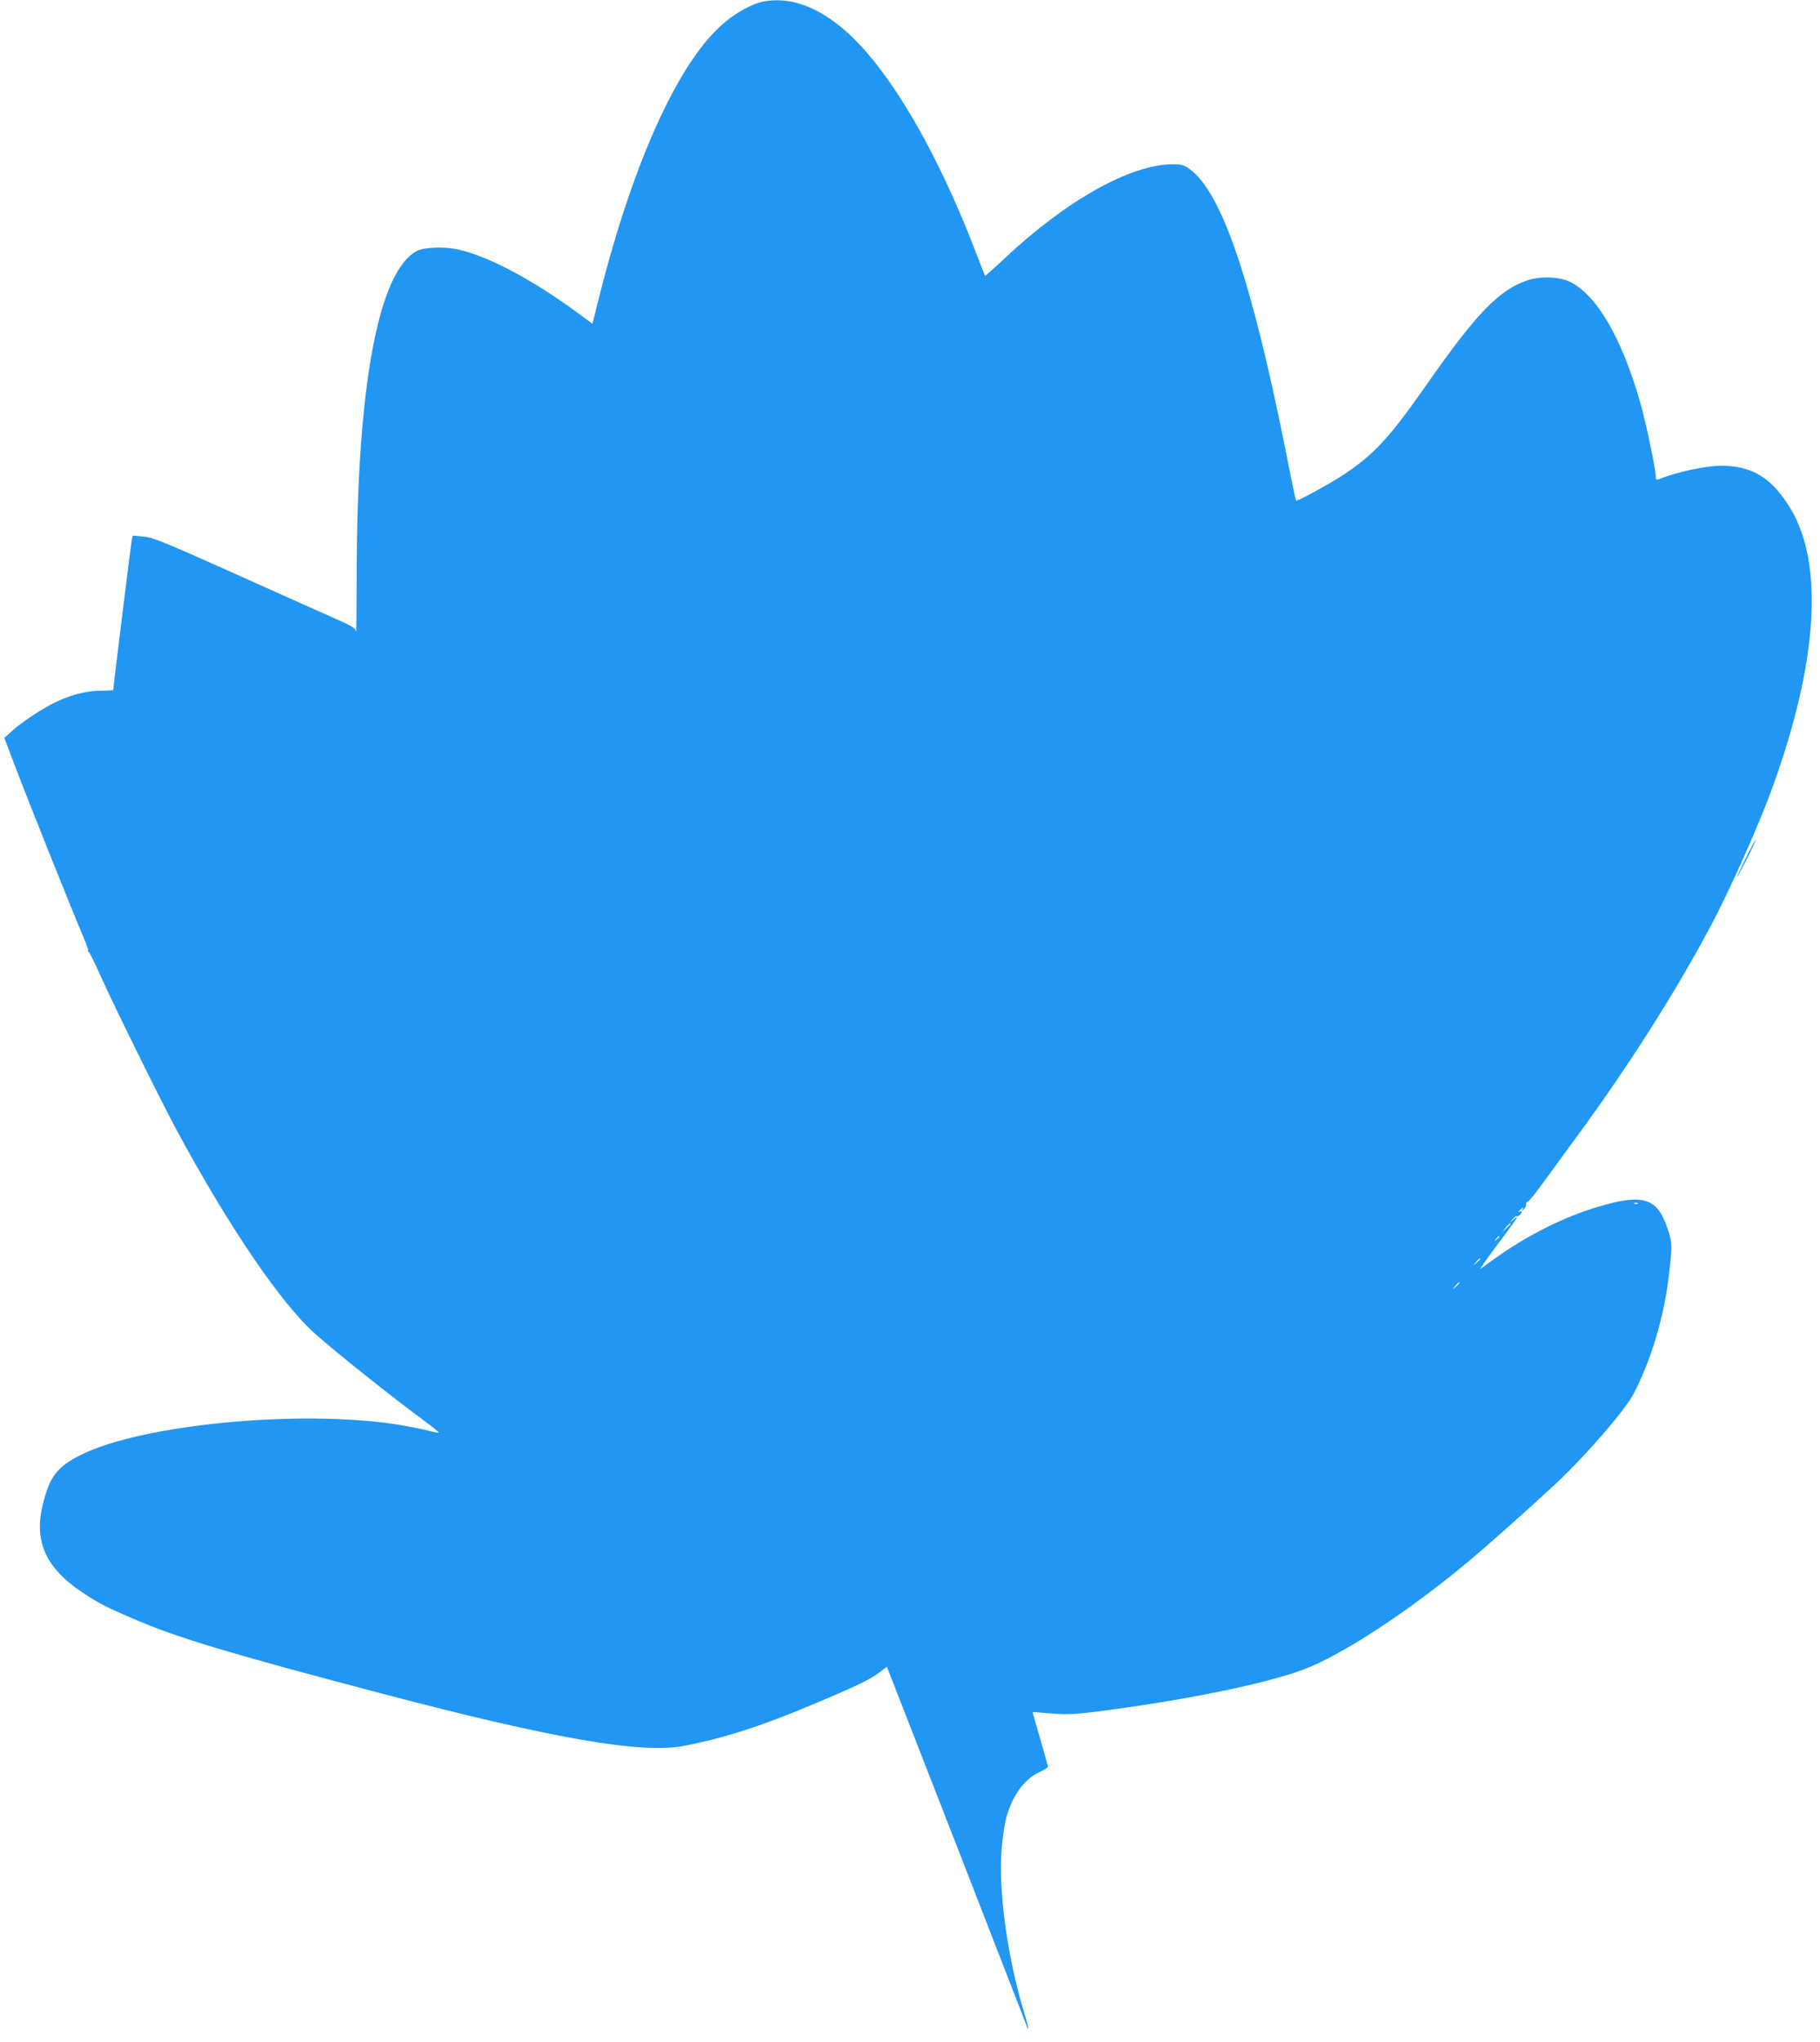
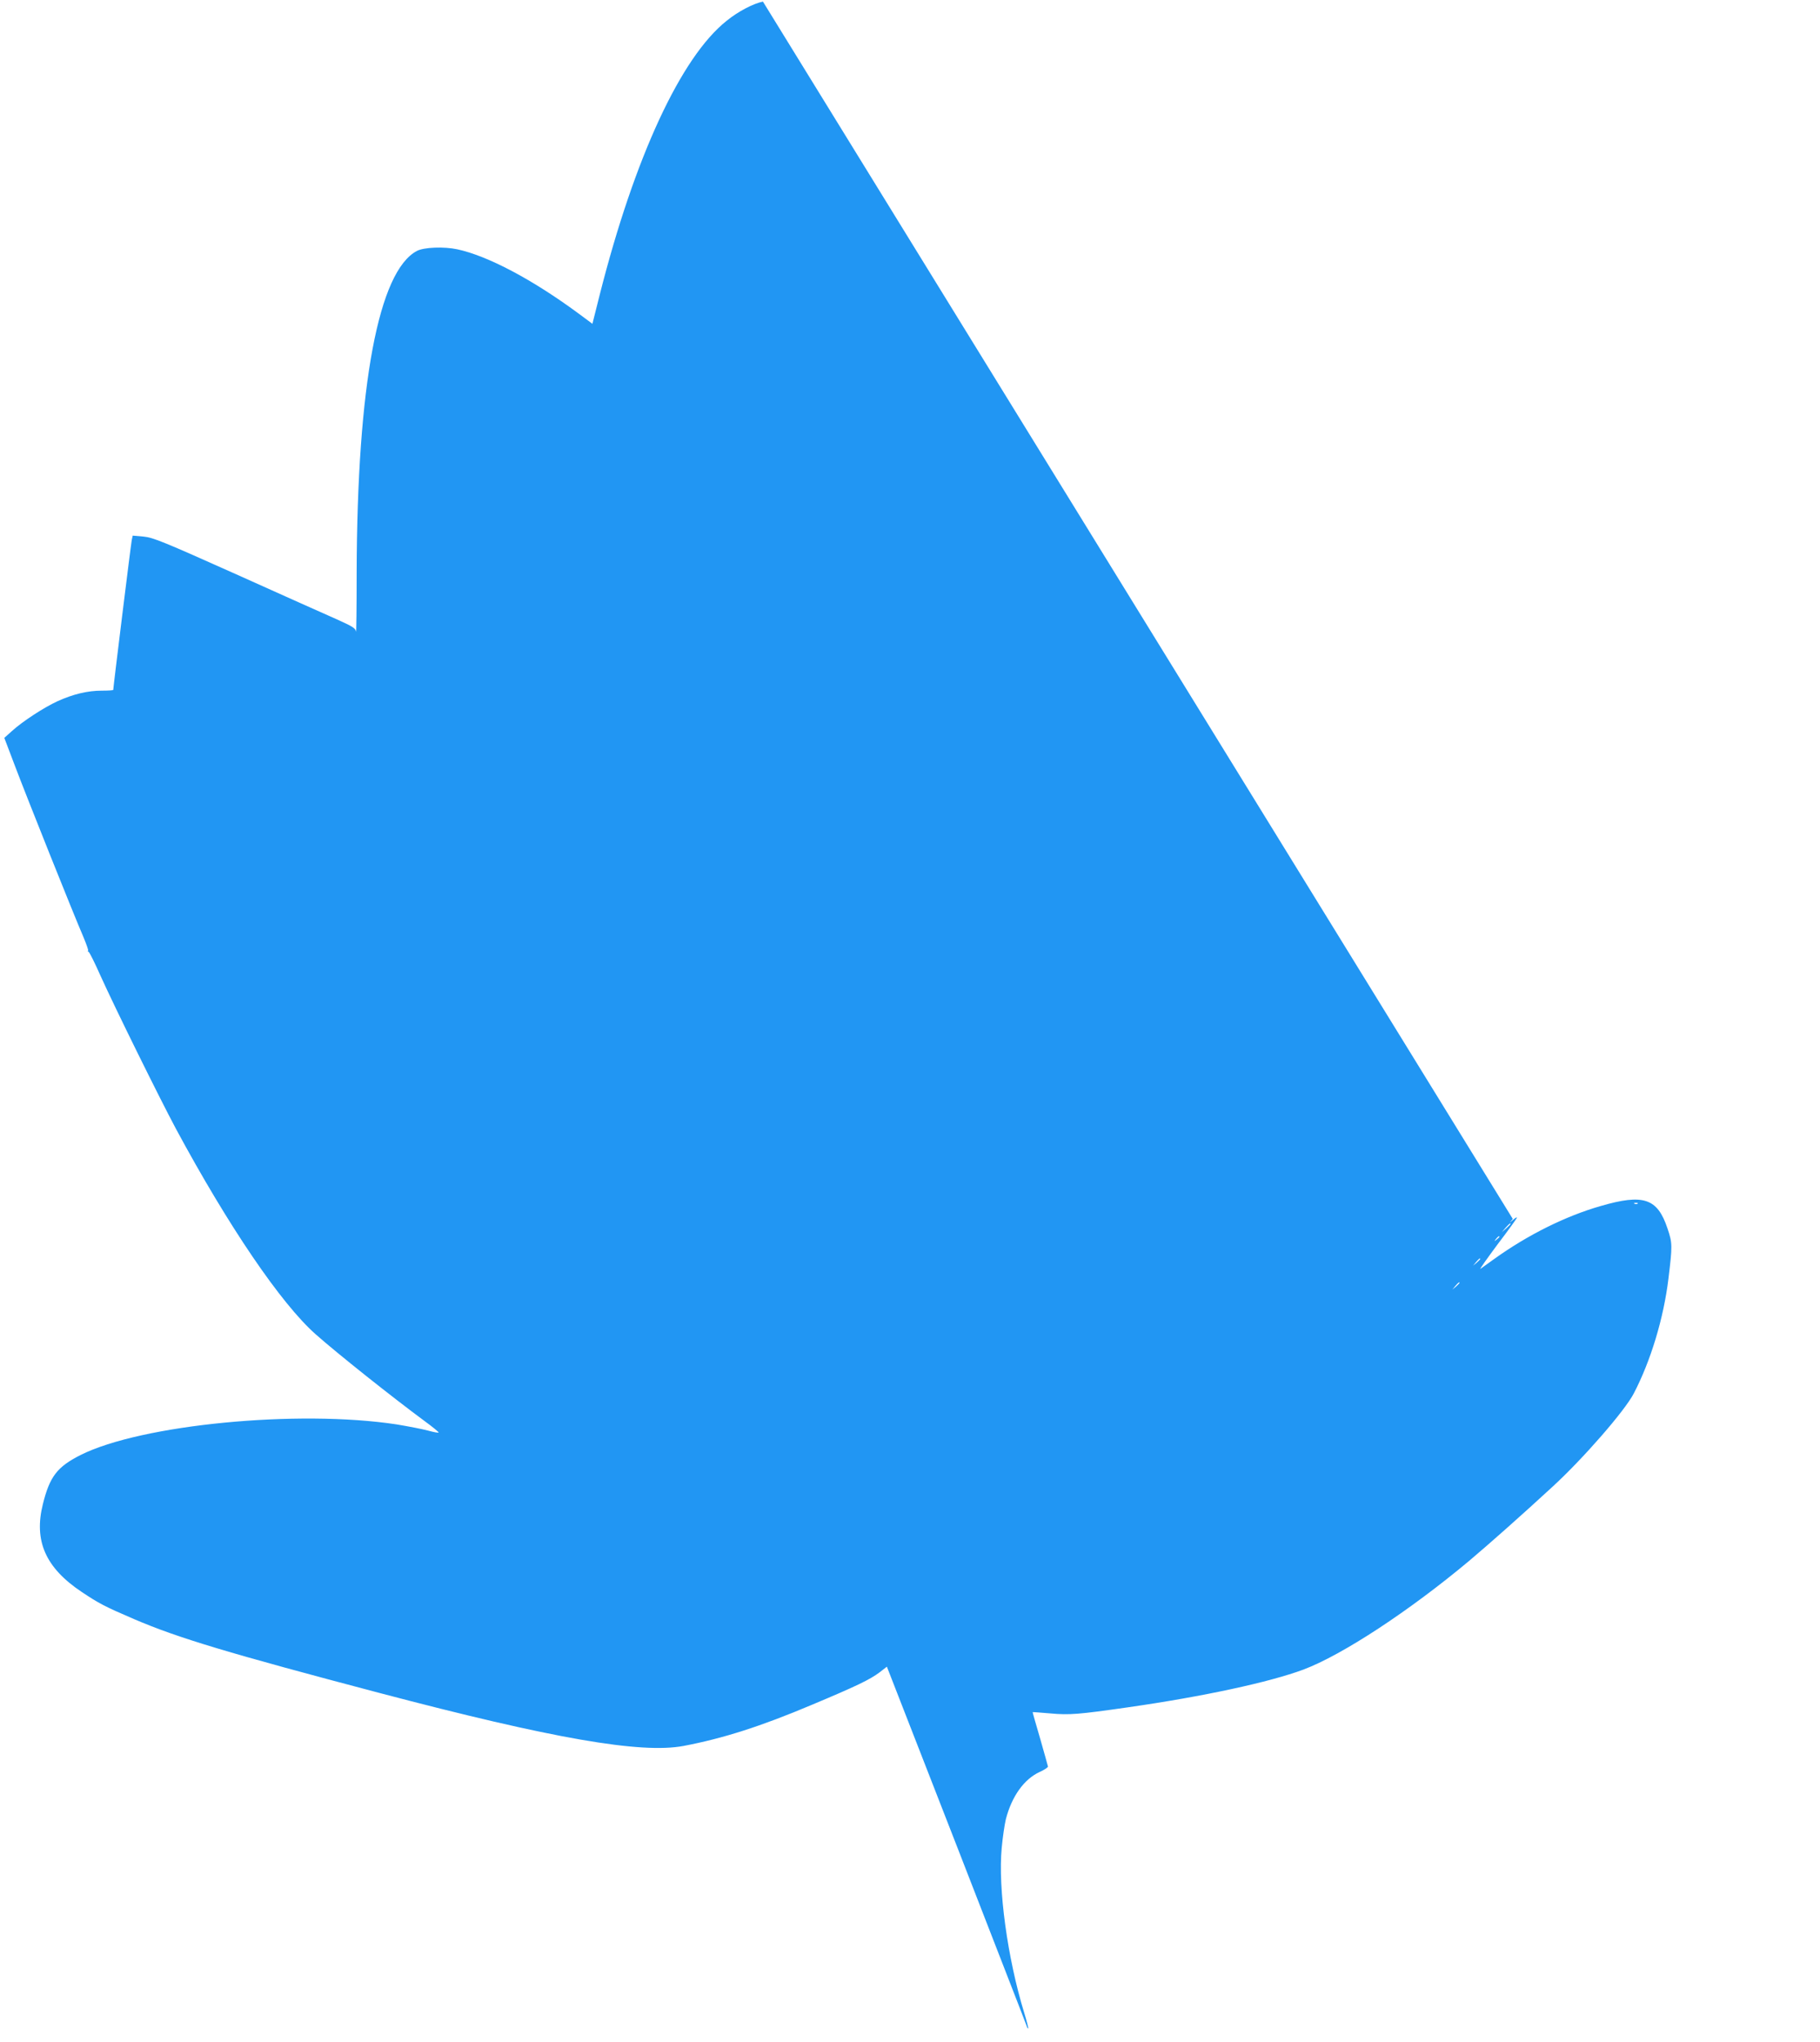
<svg xmlns="http://www.w3.org/2000/svg" version="1.0" width="1141pt" height="1280pt" viewBox="0 0 1141 1280" preserveAspectRatio="xMidYMid meet">
  <g transform="translate(0,1280) scale(0.1,-0.1)" fill="#2196f3" stroke="none">
-     <path d="M4783 12790 c-60 -12 -156 -62 -227 -120 -287 -227 -578 -857 -796 -1717 l-46 -183 -89 66 c-286 211 -567 360 -758 401 -84 18 -209 13 -253 -10 -241 -127 -375 -839 -378 -2017 0 -217 -2 -384 -4 -370 -3 21 -20 32 -120 77 -64 28 -348 155 -630 282 -456 204 -521 231 -582 237 l-68 6 -6 -28 c-5 -23 -116 -923 -116 -939 0 -3 -32 -5 -72 -5 -89 0 -180 -22 -277 -66 -87 -40 -220 -127 -286 -187 l-48 -43 68 -179 c69 -183 364 -922 429 -1072 19 -46 32 -83 28 -83 -4 0 -2 -4 4 -8 6 -4 39 -70 73 -147 92 -204 368 -763 473 -960 329 -611 661 -1100 878 -1291 139 -123 480 -394 683 -544 48 -35 87 -67 87 -71 0 -3 -30 2 -66 12 -37 10 -126 27 -198 39 -618 94 -1600 -1 -1981 -192 -146 -74 -193 -134 -236 -307 -58 -231 16 -400 244 -552 108 -72 142 -90 328 -170 275 -118 595 -214 1539 -463 1085 -286 1637 -382 1905 -332 247 47 483 122 805 258 279 117 364 158 425 204 l45 35 9 -23 c5 -13 200 -513 434 -1113 233 -600 428 -1100 432 -1113 4 -13 9 -22 11 -19 2 2 -9 46 -25 98 -105 342 -165 781 -141 1034 6 66 18 147 26 180 37 143 114 251 212 296 29 13 52 28 52 34 -1 5 -23 84 -49 175 -27 91 -48 166 -47 166 0 1 51 -3 111 -8 119 -11 178 -6 485 38 475 68 890 158 1102 237 244 92 664 368 1038 681 128 108 331 288 523 465 191 175 453 476 509 584 107 205 188 473 218 722 25 206 25 222 -6 313 -63 190 -151 219 -419 141 -220 -63 -457 -181 -666 -331 -42 -30 -81 -58 -88 -63 -7 -4 42 65 108 154 67 88 121 163 121 167 0 4 -10 -1 -22 -12 l-23 -19 19 23 c11 12 21 20 24 17 7 -6 32 15 32 27 0 5 -4 6 -10 3 -16 -10 -11 1 7 16 15 12 16 12 8 -1 -8 -13 -7 -13 8 -1 10 7 16 21 15 30 -2 8 2 16 8 16 7 0 47 50 91 110 44 61 147 202 230 315 309 422 601 880 820 1290 125 232 316 660 401 900 278 774 316 1383 108 1730 -116 193 -240 270 -436 270 -98 0 -277 -39 -392 -85 -15 -6 -18 -2 -18 21 0 45 -64 347 -99 468 -117 405 -275 673 -443 751 -67 31 -185 34 -264 7 -180 -63 -316 -204 -640 -667 -222 -318 -323 -427 -511 -551 -86 -57 -291 -169 -298 -163 -2 2 -33 150 -68 329 -213 1061 -399 1606 -599 1750 -36 26 -50 30 -107 30 -264 -1 -665 -225 -1054 -591 -65 -61 -120 -110 -121 -108 -2 2 -30 72 -61 154 -253 661 -568 1185 -847 1409 -167 135 -328 186 -485 156z m5484 -7536 c-3 -3 -12 -4 -19 -1 -8 3 -5 6 6 6 11 1 17 -2 13 -5z m-797 -127 c0 -2 -12 -14 -27 -28 l-28 -24 24 28 c23 25 31 32 31 24z m-70 -81 c0 -2 -8 -10 -17 -17 -16 -13 -17 -12 -4 4 13 16 21 21 21 13z m-120 -139 c0 -2 -10 -12 -22 -23 l-23 -19 19 23 c18 21 26 27 26 19z m-130 -150 c0 -2 -10 -12 -22 -23 l-23 -19 19 23 c18 21 26 27 26 19z" />
-     <path d="M10947 7424 c-31 -63 -57 -118 -56 -122 0 -4 27 46 60 112 33 65 59 120 57 122 -2 2 -30 -48 -61 -112z" />
+     <path d="M4783 12790 c-60 -12 -156 -62 -227 -120 -287 -227 -578 -857 -796 -1717 l-46 -183 -89 66 c-286 211 -567 360 -758 401 -84 18 -209 13 -253 -10 -241 -127 -375 -839 -378 -2017 0 -217 -2 -384 -4 -370 -3 21 -20 32 -120 77 -64 28 -348 155 -630 282 -456 204 -521 231 -582 237 l-68 6 -6 -28 c-5 -23 -116 -923 -116 -939 0 -3 -32 -5 -72 -5 -89 0 -180 -22 -277 -66 -87 -40 -220 -127 -286 -187 l-48 -43 68 -179 c69 -183 364 -922 429 -1072 19 -46 32 -83 28 -83 -4 0 -2 -4 4 -8 6 -4 39 -70 73 -147 92 -204 368 -763 473 -960 329 -611 661 -1100 878 -1291 139 -123 480 -394 683 -544 48 -35 87 -67 87 -71 0 -3 -30 2 -66 12 -37 10 -126 27 -198 39 -618 94 -1600 -1 -1981 -192 -146 -74 -193 -134 -236 -307 -58 -231 16 -400 244 -552 108 -72 142 -90 328 -170 275 -118 595 -214 1539 -463 1085 -286 1637 -382 1905 -332 247 47 483 122 805 258 279 117 364 158 425 204 l45 35 9 -23 c5 -13 200 -513 434 -1113 233 -600 428 -1100 432 -1113 4 -13 9 -22 11 -19 2 2 -9 46 -25 98 -105 342 -165 781 -141 1034 6 66 18 147 26 180 37 143 114 251 212 296 29 13 52 28 52 34 -1 5 -23 84 -49 175 -27 91 -48 166 -47 166 0 1 51 -3 111 -8 119 -11 178 -6 485 38 475 68 890 158 1102 237 244 92 664 368 1038 681 128 108 331 288 523 465 191 175 453 476 509 584 107 205 188 473 218 722 25 206 25 222 -6 313 -63 190 -151 219 -419 141 -220 -63 -457 -181 -666 -331 -42 -30 -81 -58 -88 -63 -7 -4 42 65 108 154 67 88 121 163 121 167 0 4 -10 -1 -22 -12 l-23 -19 19 23 z m5484 -7536 c-3 -3 -12 -4 -19 -1 -8 3 -5 6 6 6 11 1 17 -2 13 -5z m-797 -127 c0 -2 -12 -14 -27 -28 l-28 -24 24 28 c23 25 31 32 31 24z m-70 -81 c0 -2 -8 -10 -17 -17 -16 -13 -17 -12 -4 4 13 16 21 21 21 13z m-120 -139 c0 -2 -10 -12 -22 -23 l-23 -19 19 23 c18 21 26 27 26 19z m-130 -150 c0 -2 -10 -12 -22 -23 l-23 -19 19 23 c18 21 26 27 26 19z" />
  </g>
</svg>